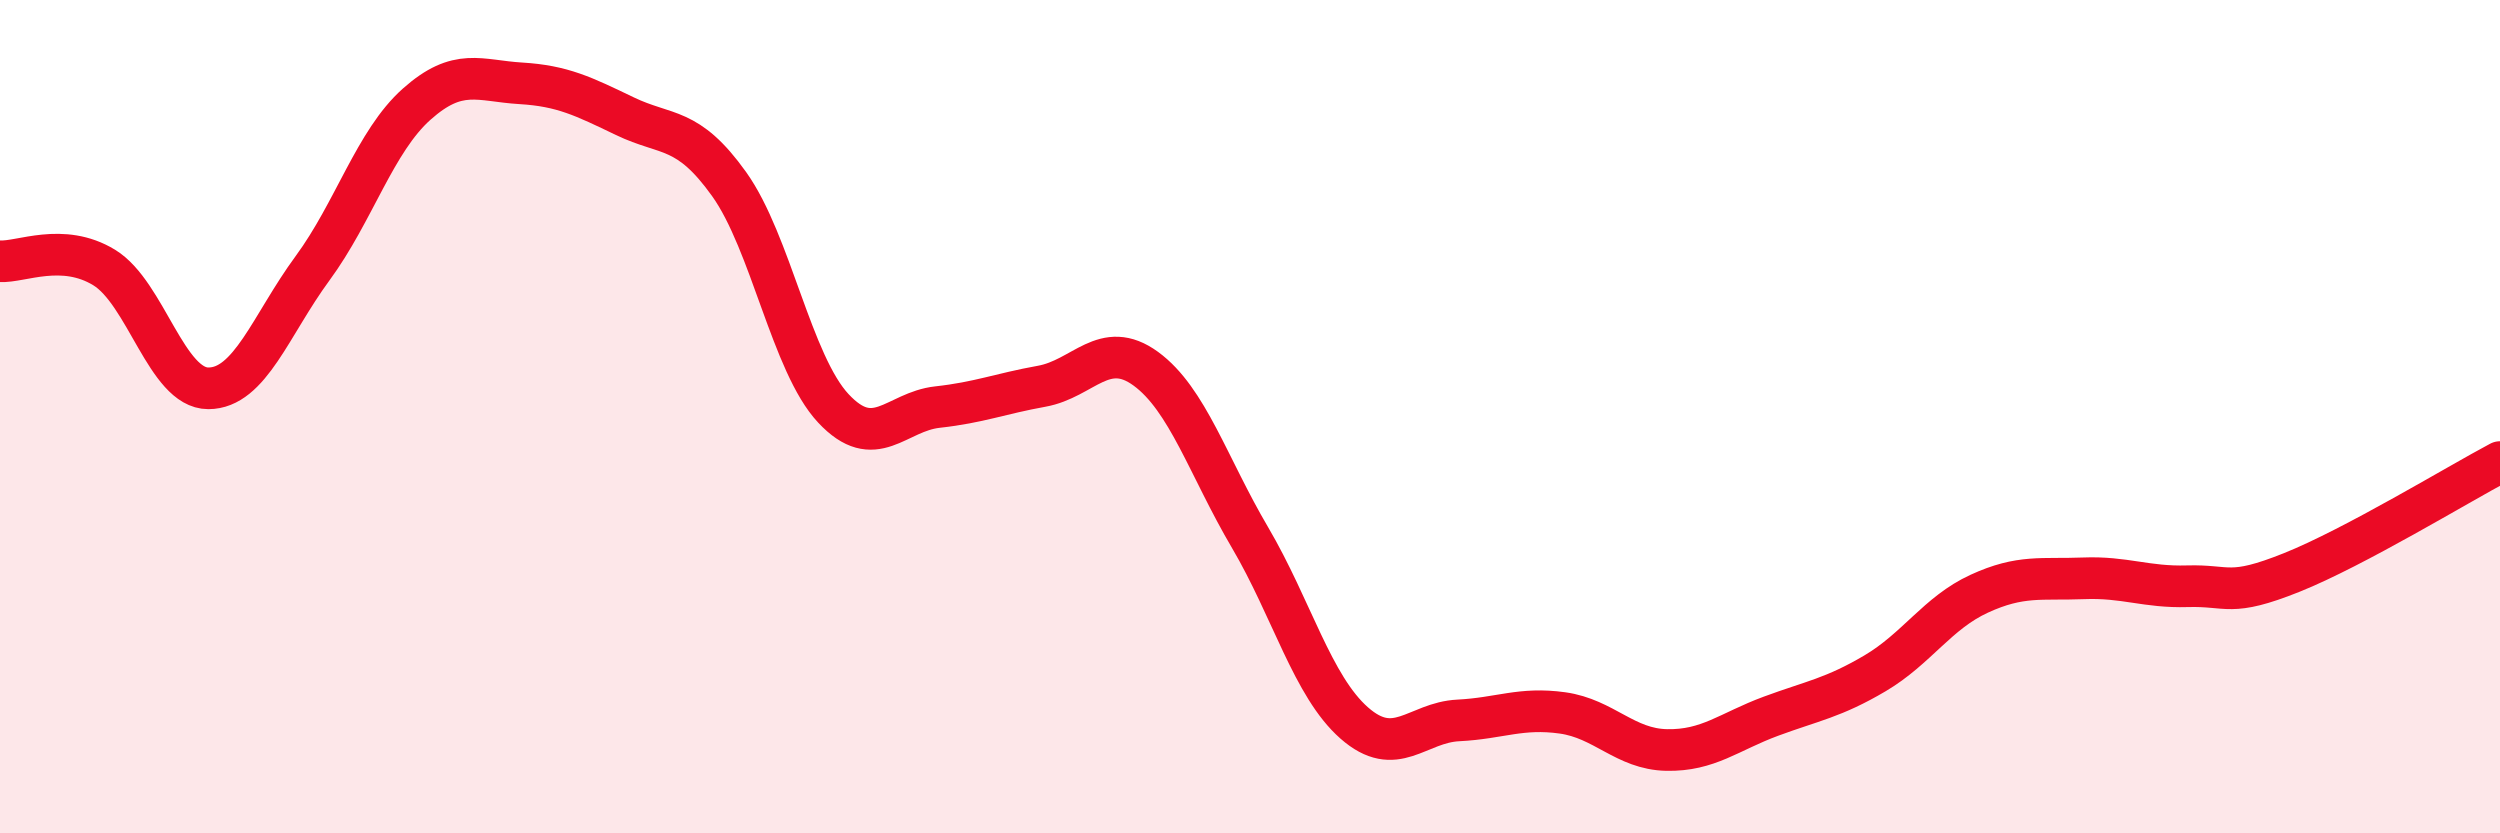
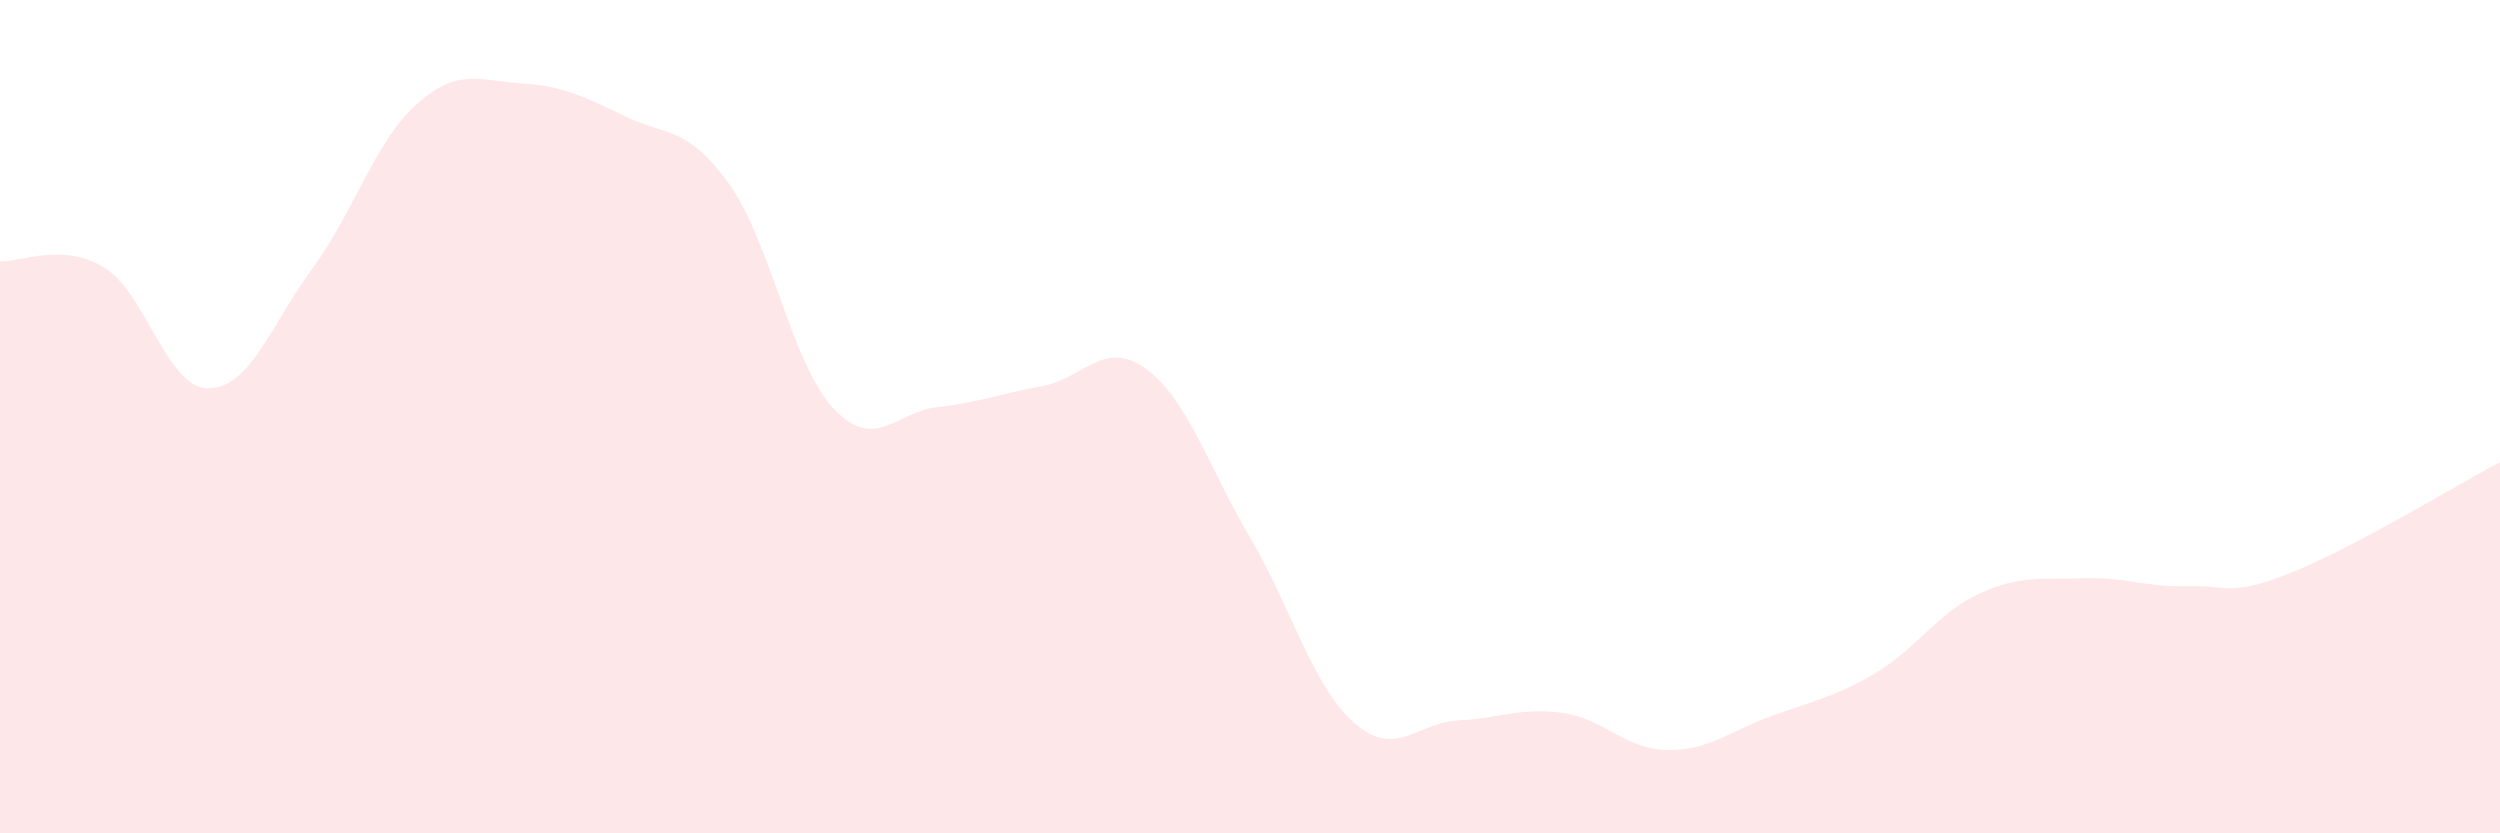
<svg xmlns="http://www.w3.org/2000/svg" width="60" height="20" viewBox="0 0 60 20">
  <path d="M 0,6.27 C 0.5,6.3 1.5,5.81 2.5,6.42 C 3.5,7.03 4,9.32 5,9.32 C 6,9.32 6.5,7.8 7.5,6.44 C 8.5,5.08 9,3.39 10,2.5 C 11,1.61 11.5,1.94 12.5,2 C 13.5,2.06 14,2.31 15,2.79 C 16,3.27 16.5,3.02 17.5,4.42 C 18.5,5.82 19,8.73 20,9.8 C 21,10.87 21.5,9.88 22.5,9.77 C 23.5,9.66 24,9.45 25,9.27 C 26,9.09 26.5,8.12 27.5,8.85 C 28.5,9.58 29,11.2 30,12.9 C 31,14.6 31.5,16.47 32.5,17.35 C 33.5,18.23 34,17.34 35,17.29 C 36,17.24 36.5,16.97 37.5,17.11 C 38.5,17.25 39,17.98 40,18 C 41,18.02 41.5,17.56 42.5,17.19 C 43.5,16.82 44,16.75 45,16.16 C 46,15.57 46.5,14.71 47.5,14.25 C 48.5,13.79 49,13.92 50,13.88 C 51,13.84 51.5,14.1 52.5,14.07 C 53.5,14.04 53.5,14.34 55,13.74 C 56.5,13.14 59,11.62 60,11.09L60 20L0 20Z" fill="#EB0A25" opacity="0.1" stroke-linecap="round" stroke-linejoin="round" />
-   <path d="M 0,6.27 C 0.5,6.3 1.5,5.81 2.5,6.42 C 3.5,7.03 4,9.32 5,9.32 C 6,9.32 6.5,7.8 7.5,6.44 C 8.5,5.08 9,3.39 10,2.5 C 11,1.61 11.5,1.94 12.5,2 C 13.5,2.06 14,2.31 15,2.79 C 16,3.27 16.5,3.02 17.5,4.42 C 18.5,5.82 19,8.73 20,9.8 C 21,10.87 21.5,9.88 22.5,9.77 C 23.5,9.66 24,9.45 25,9.27 C 26,9.09 26.5,8.12 27.5,8.85 C 28.5,9.58 29,11.2 30,12.9 C 31,14.6 31.5,16.47 32.5,17.35 C 33.5,18.23 34,17.34 35,17.29 C 36,17.24 36.5,16.97 37.5,17.11 C 38.5,17.25 39,17.98 40,18 C 41,18.02 41.5,17.56 42.5,17.19 C 43.5,16.82 44,16.75 45,16.16 C 46,15.57 46.5,14.71 47.5,14.25 C 48.5,13.79 49,13.92 50,13.88 C 51,13.84 51.5,14.1 52.5,14.07 C 53.5,14.04 53.5,14.34 55,13.74 C 56.5,13.14 59,11.62 60,11.09" stroke="#EB0A25" stroke-width="1" fill="none" stroke-linecap="round" stroke-linejoin="round" />
</svg>